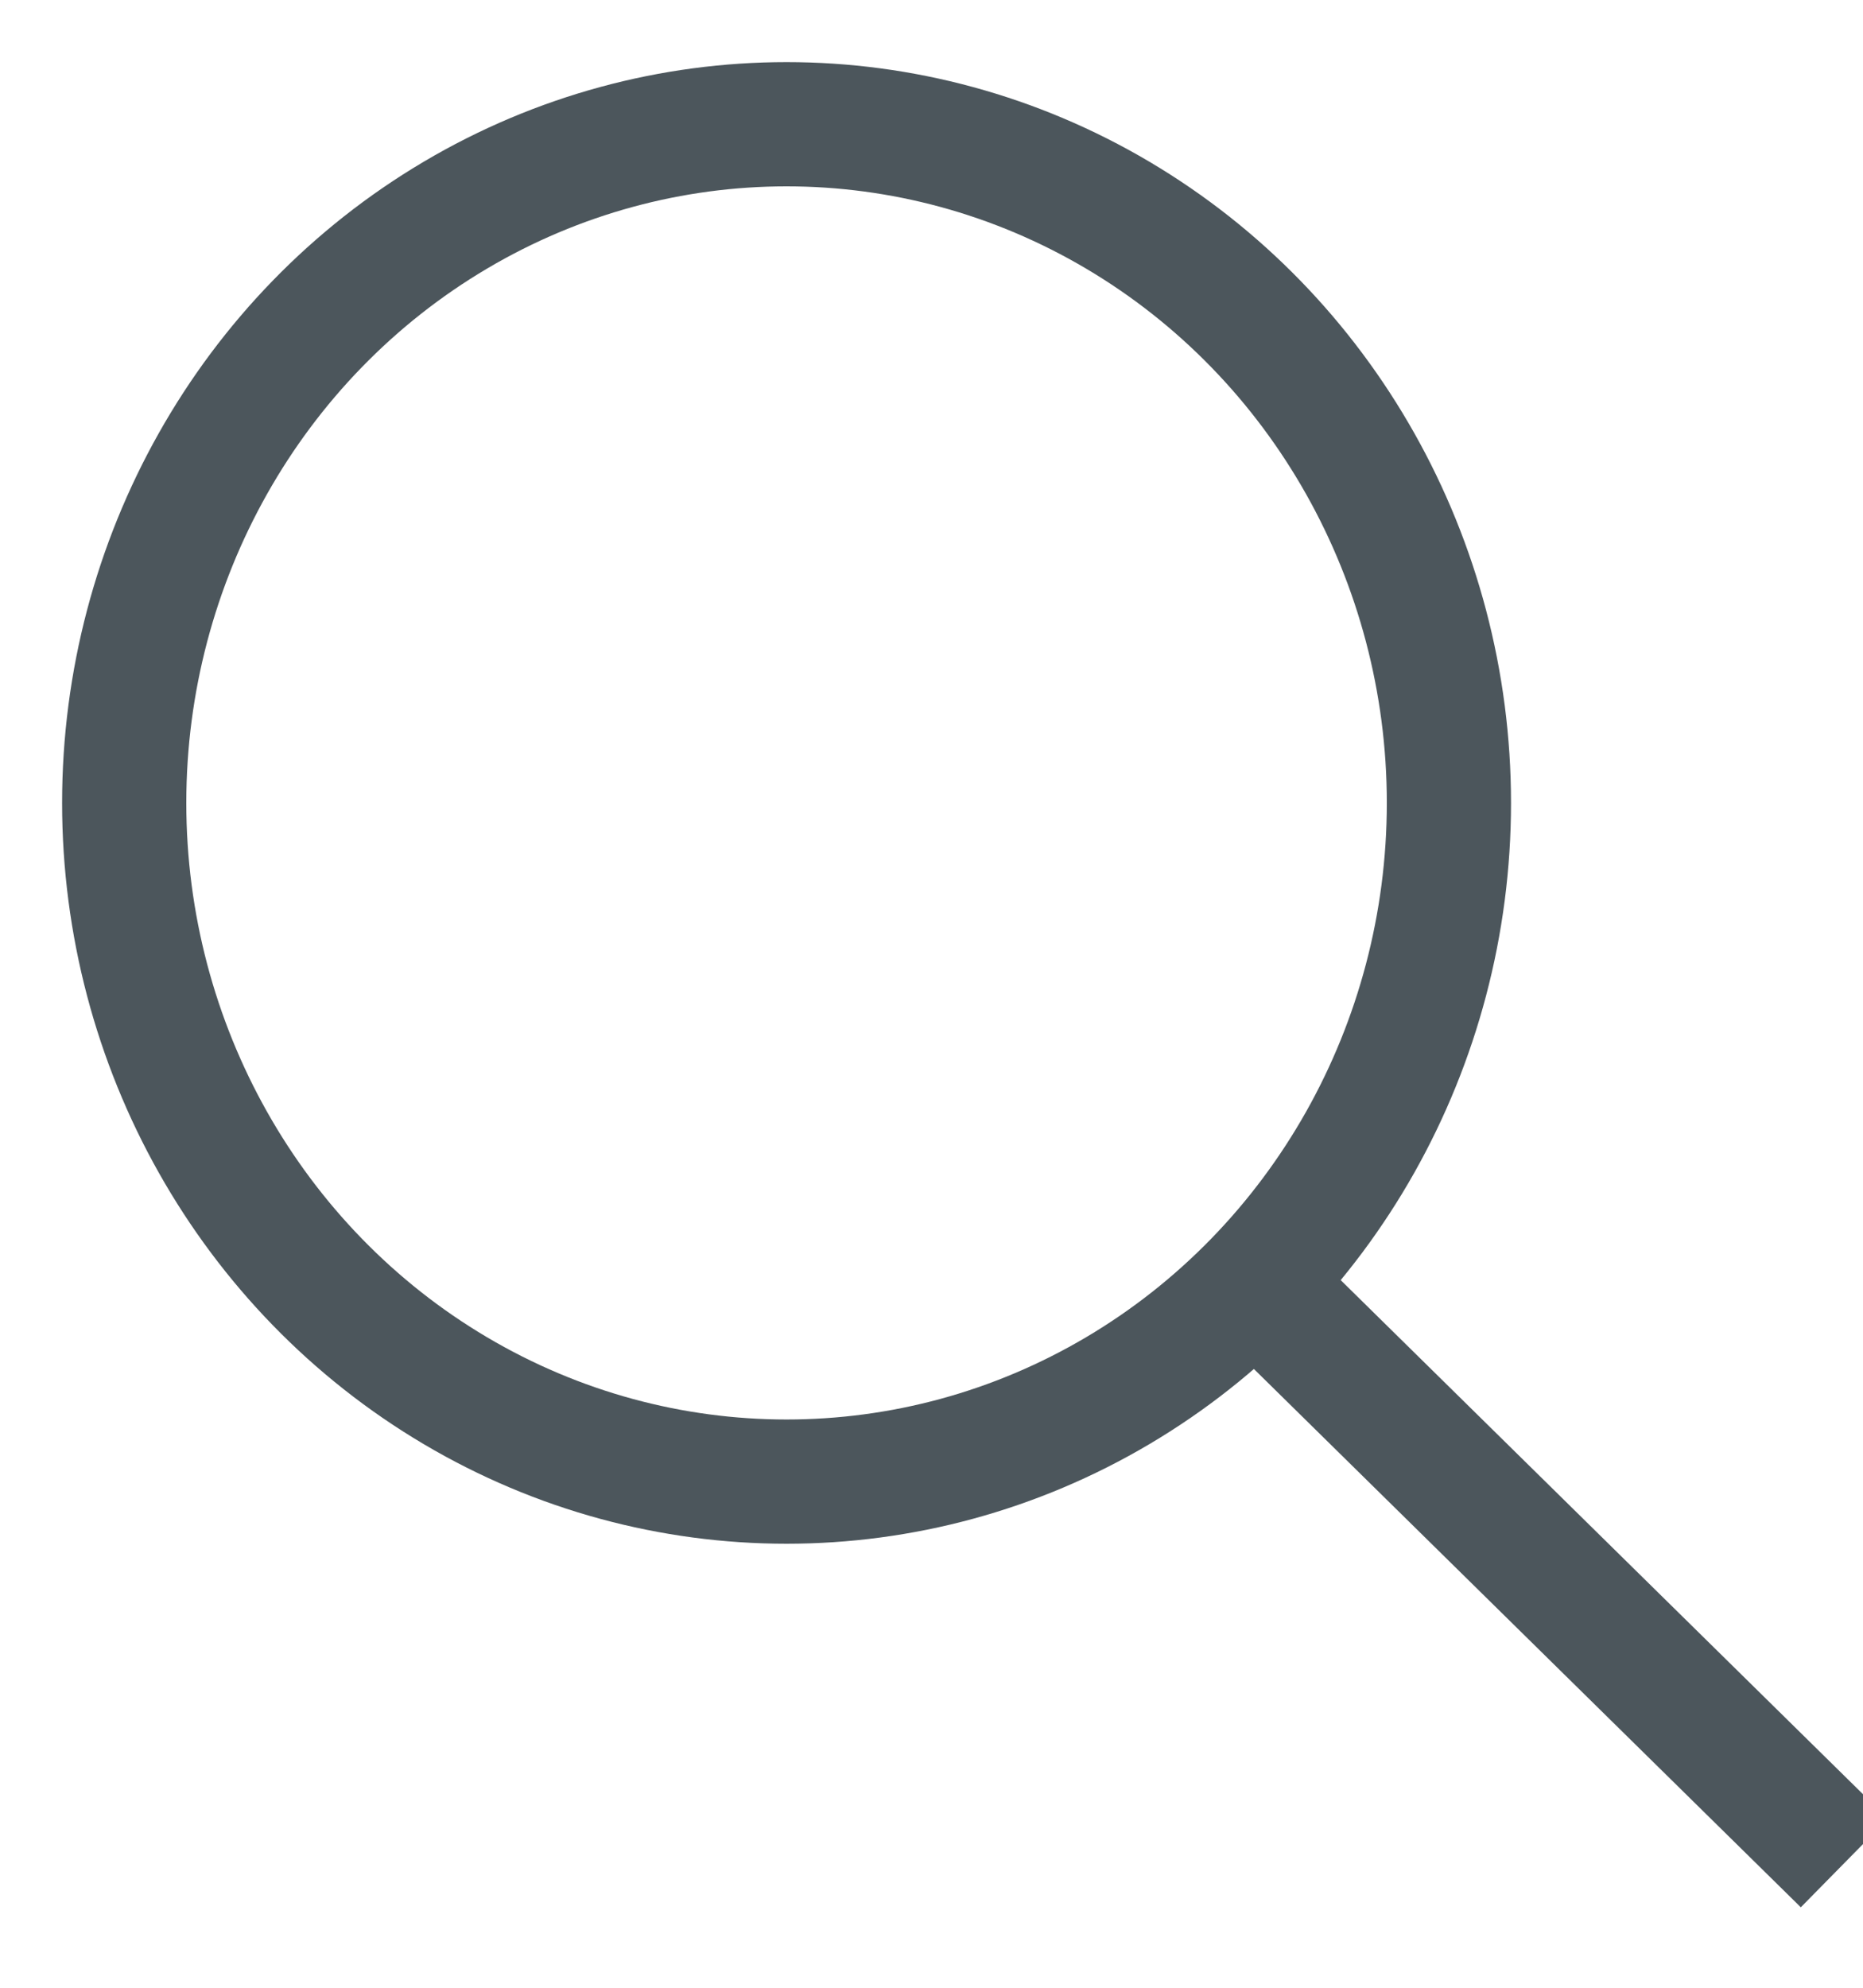
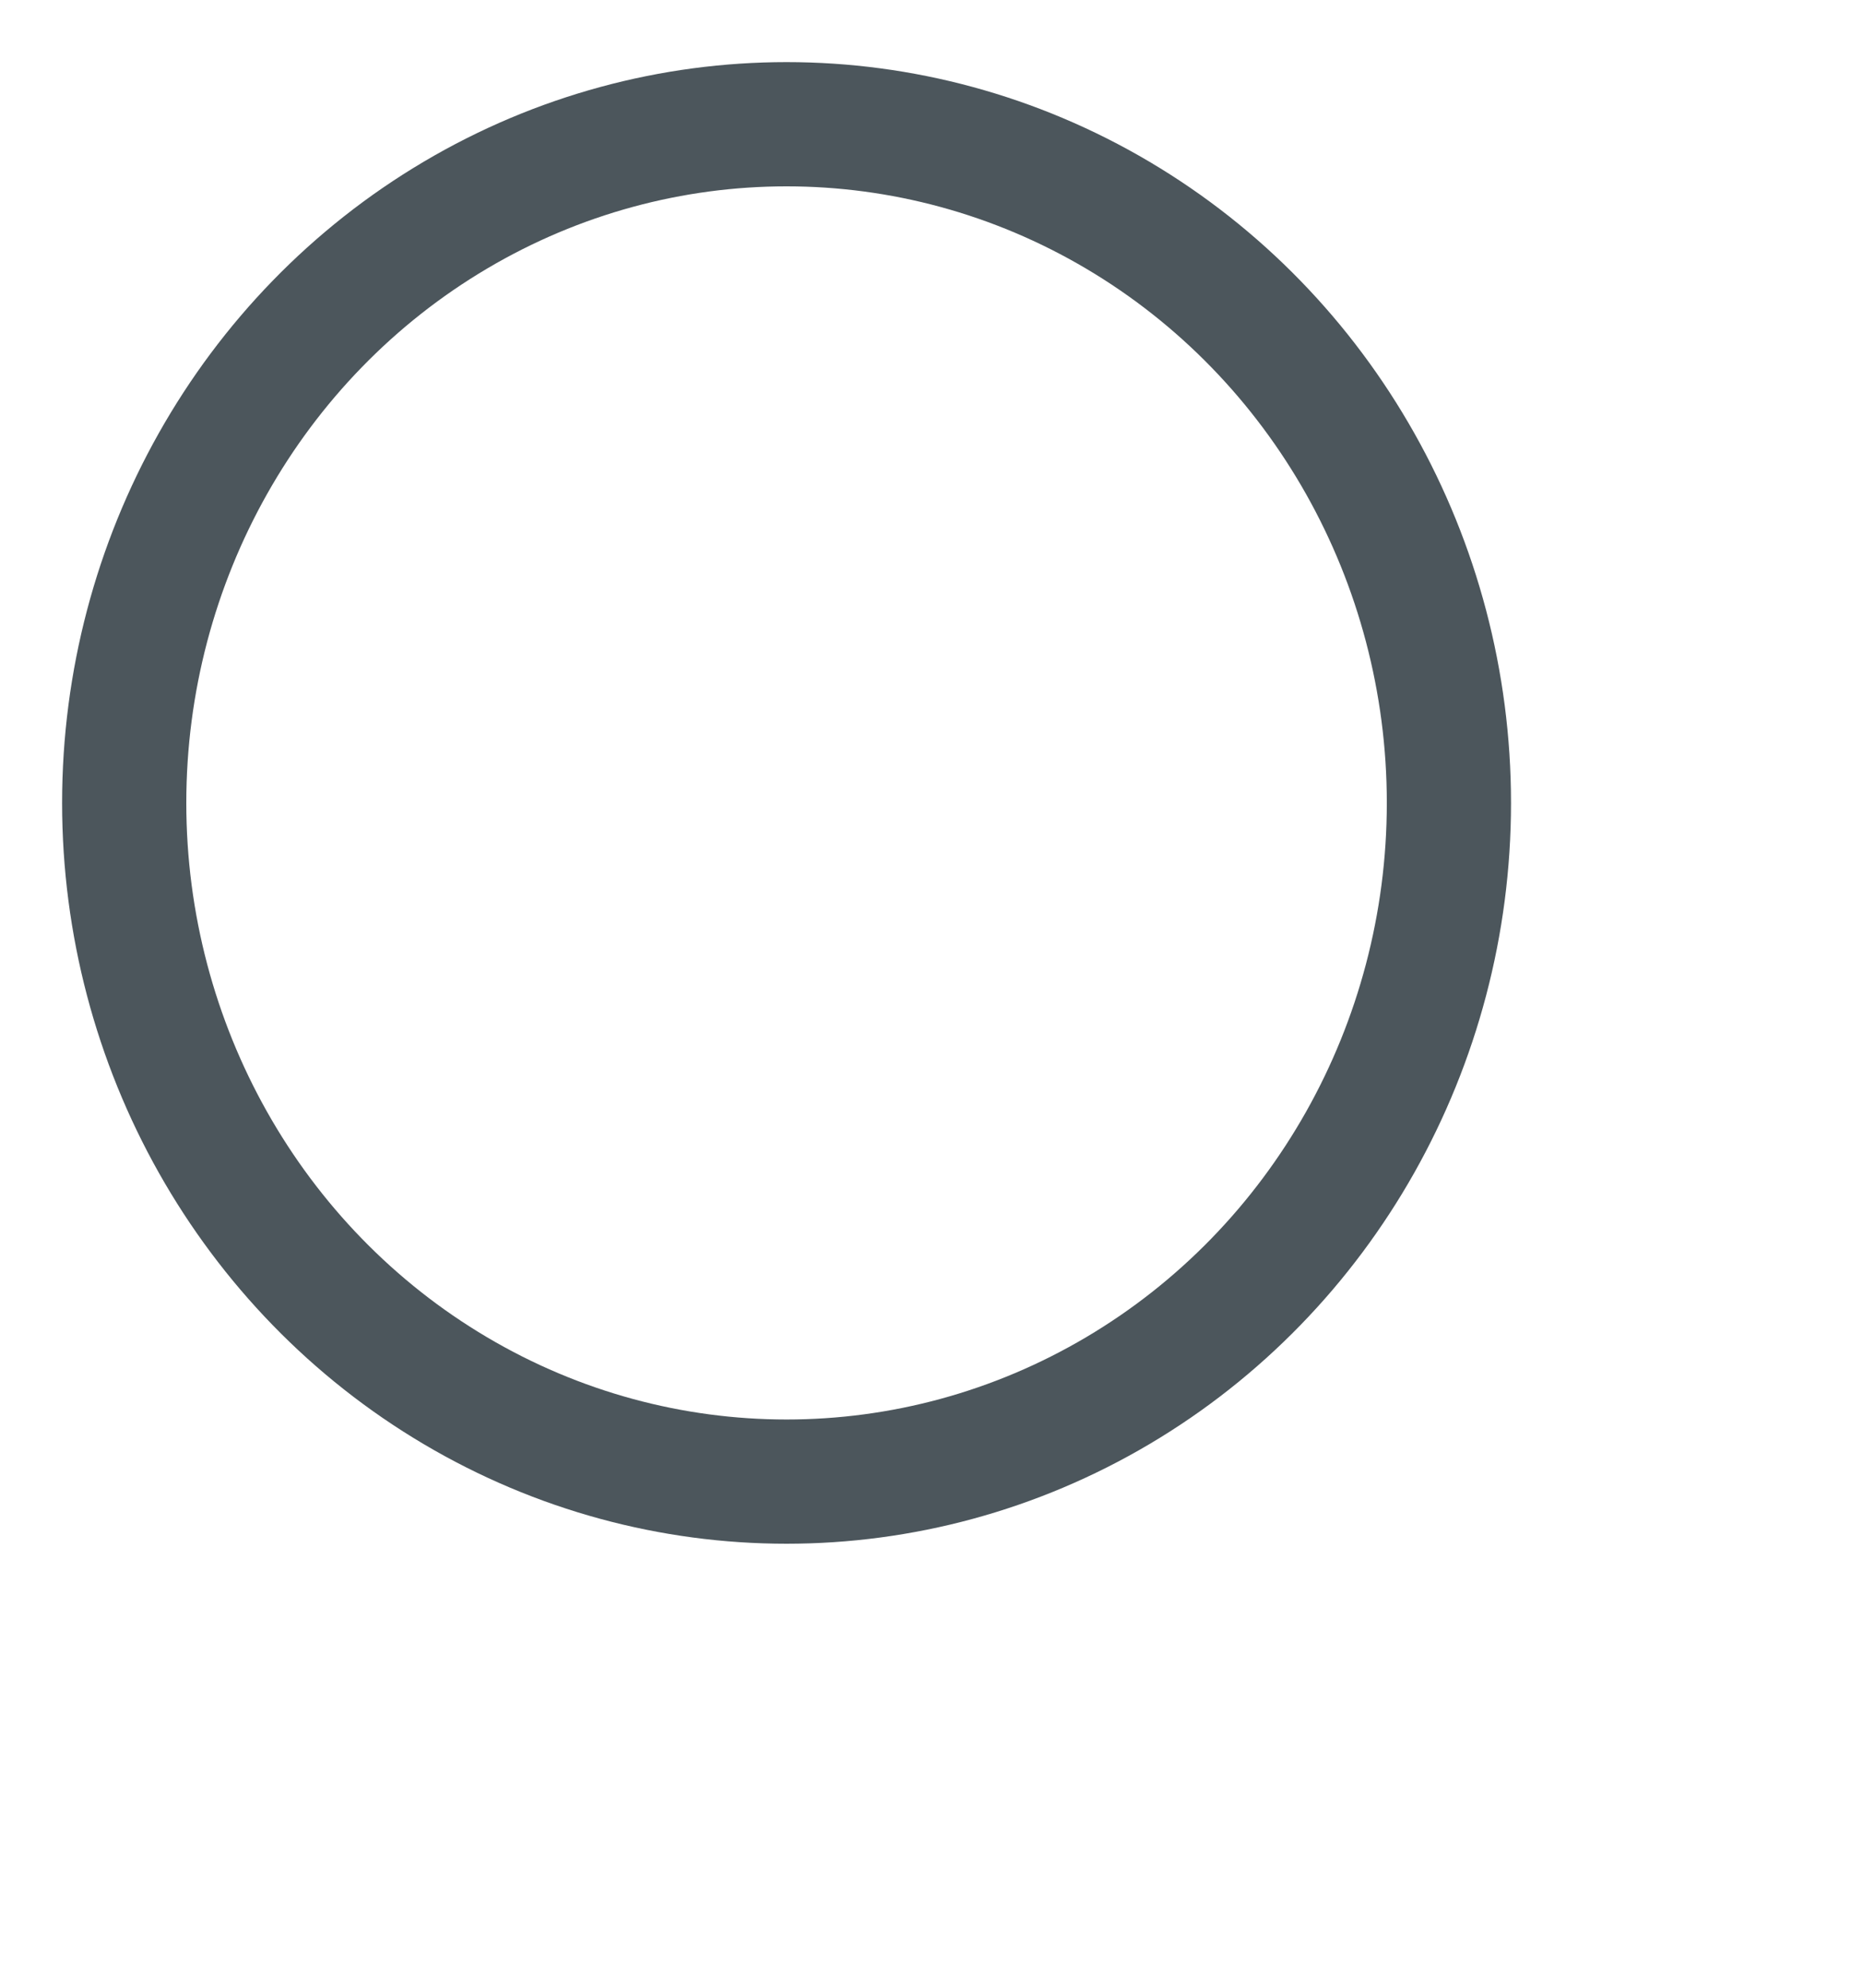
<svg xmlns="http://www.w3.org/2000/svg" width="15" height="16" viewBox="0 0 15 16">
  <title>Zoom In</title>
  <g transform="translate(1 1)" stroke="#4C565C" fill="none" fill-rule="evenodd">
    <ellipse cx="5.333" cy="5.463" rx="5.333" ry="5.463" />
-     <path d="M9.1 9.322l4.75 4.674" />
  </g>
</svg>